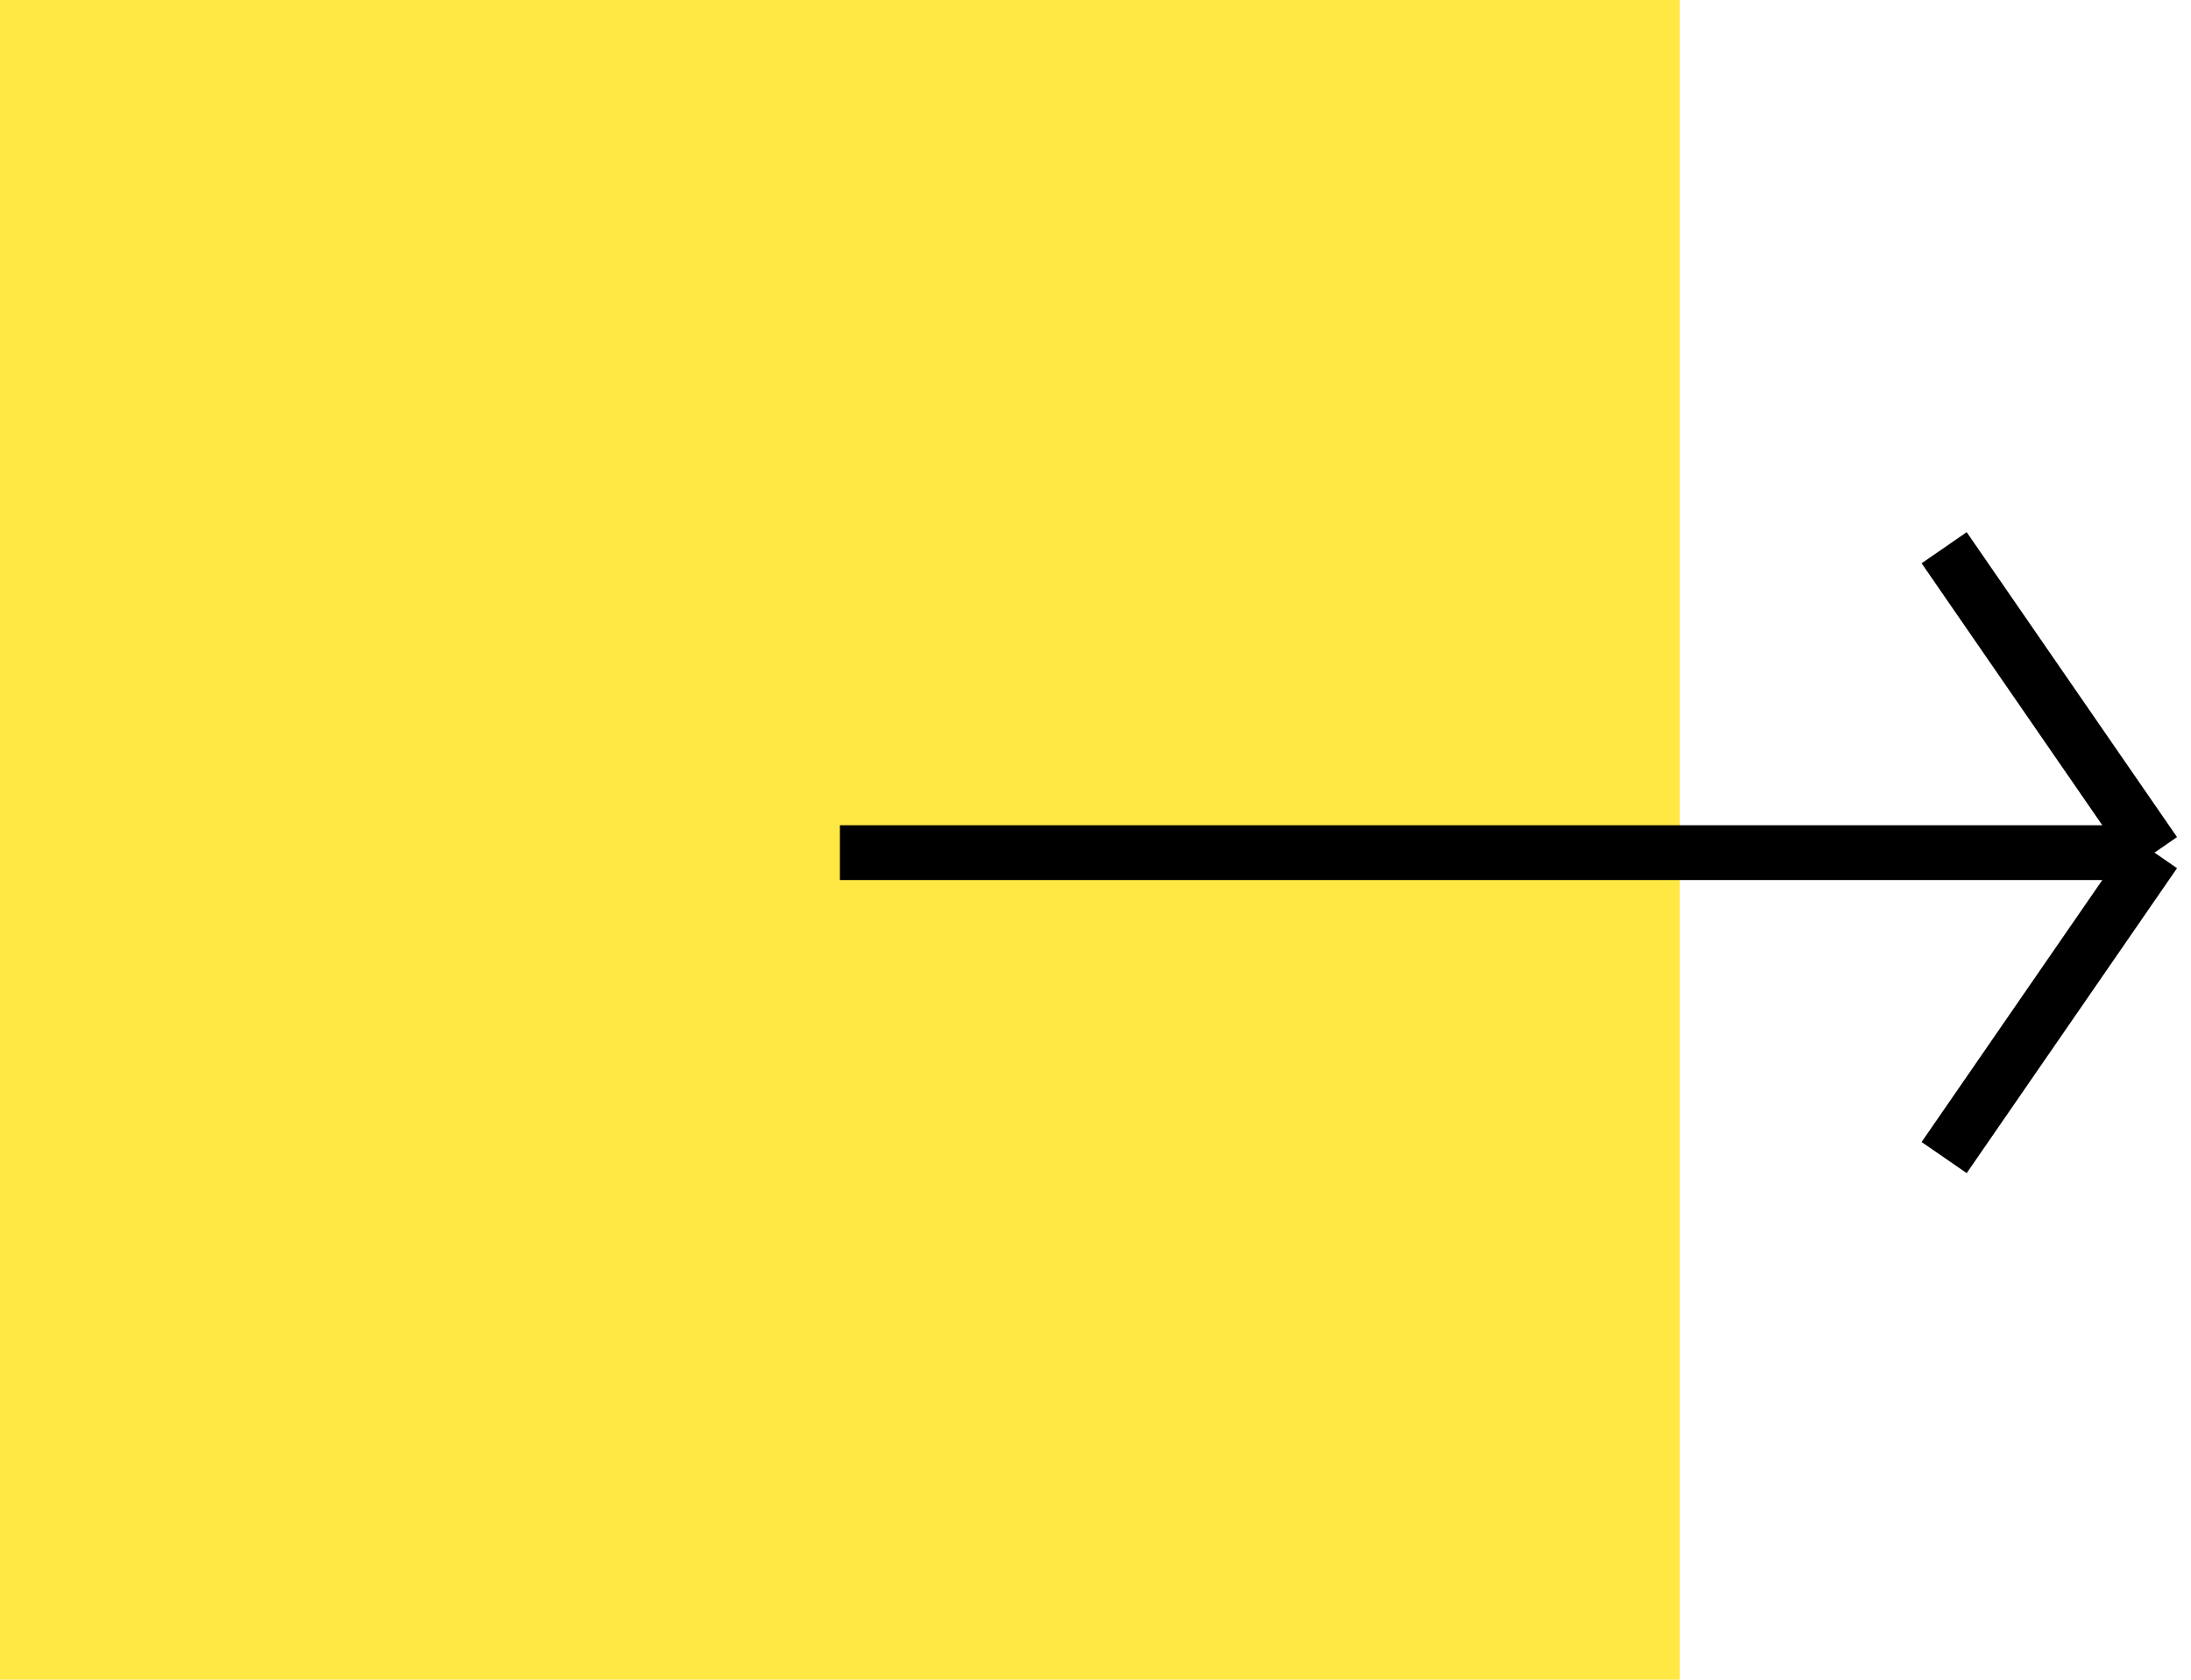
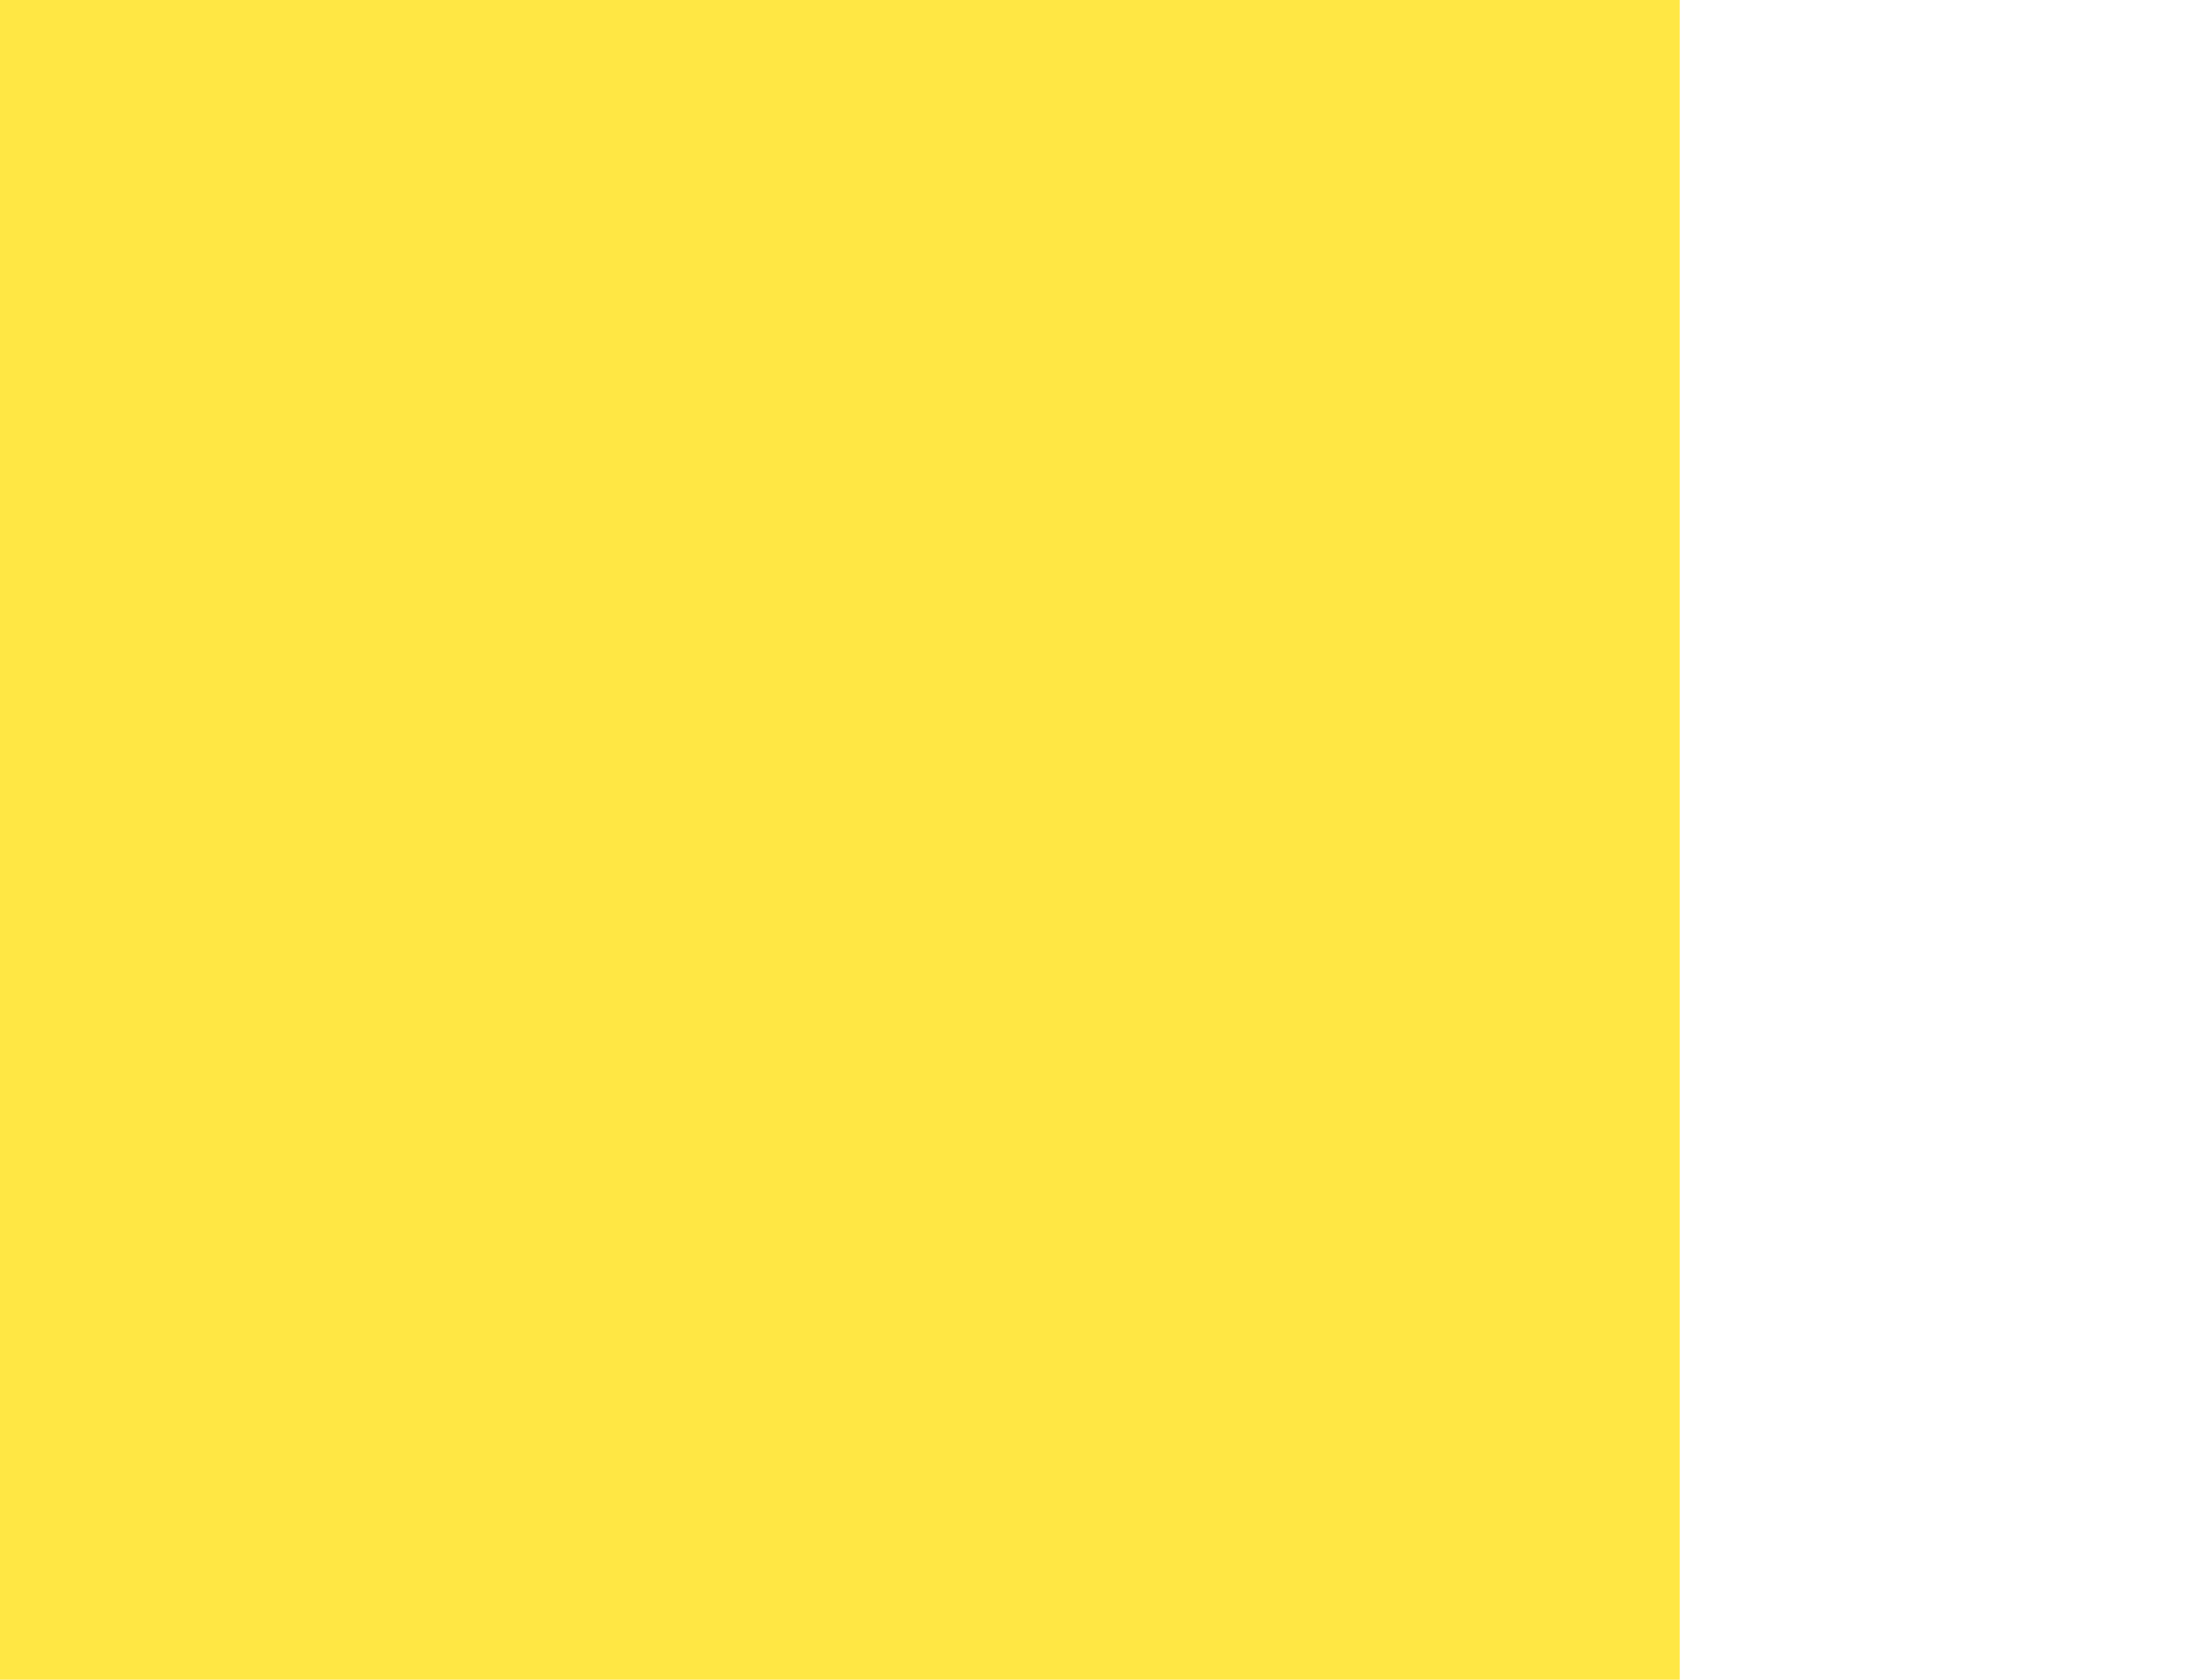
<svg xmlns="http://www.w3.org/2000/svg" width="60" height="46" viewBox="0 0 60 46" fill="none">
  <rect width="46" height="46" fill="#FFE744" />
-   <path d="M53.24 15L59 23.35M59 23.35L53.24 31.701M59 23.35L23 23.35" stroke="black" stroke-width="1.5" />
</svg>